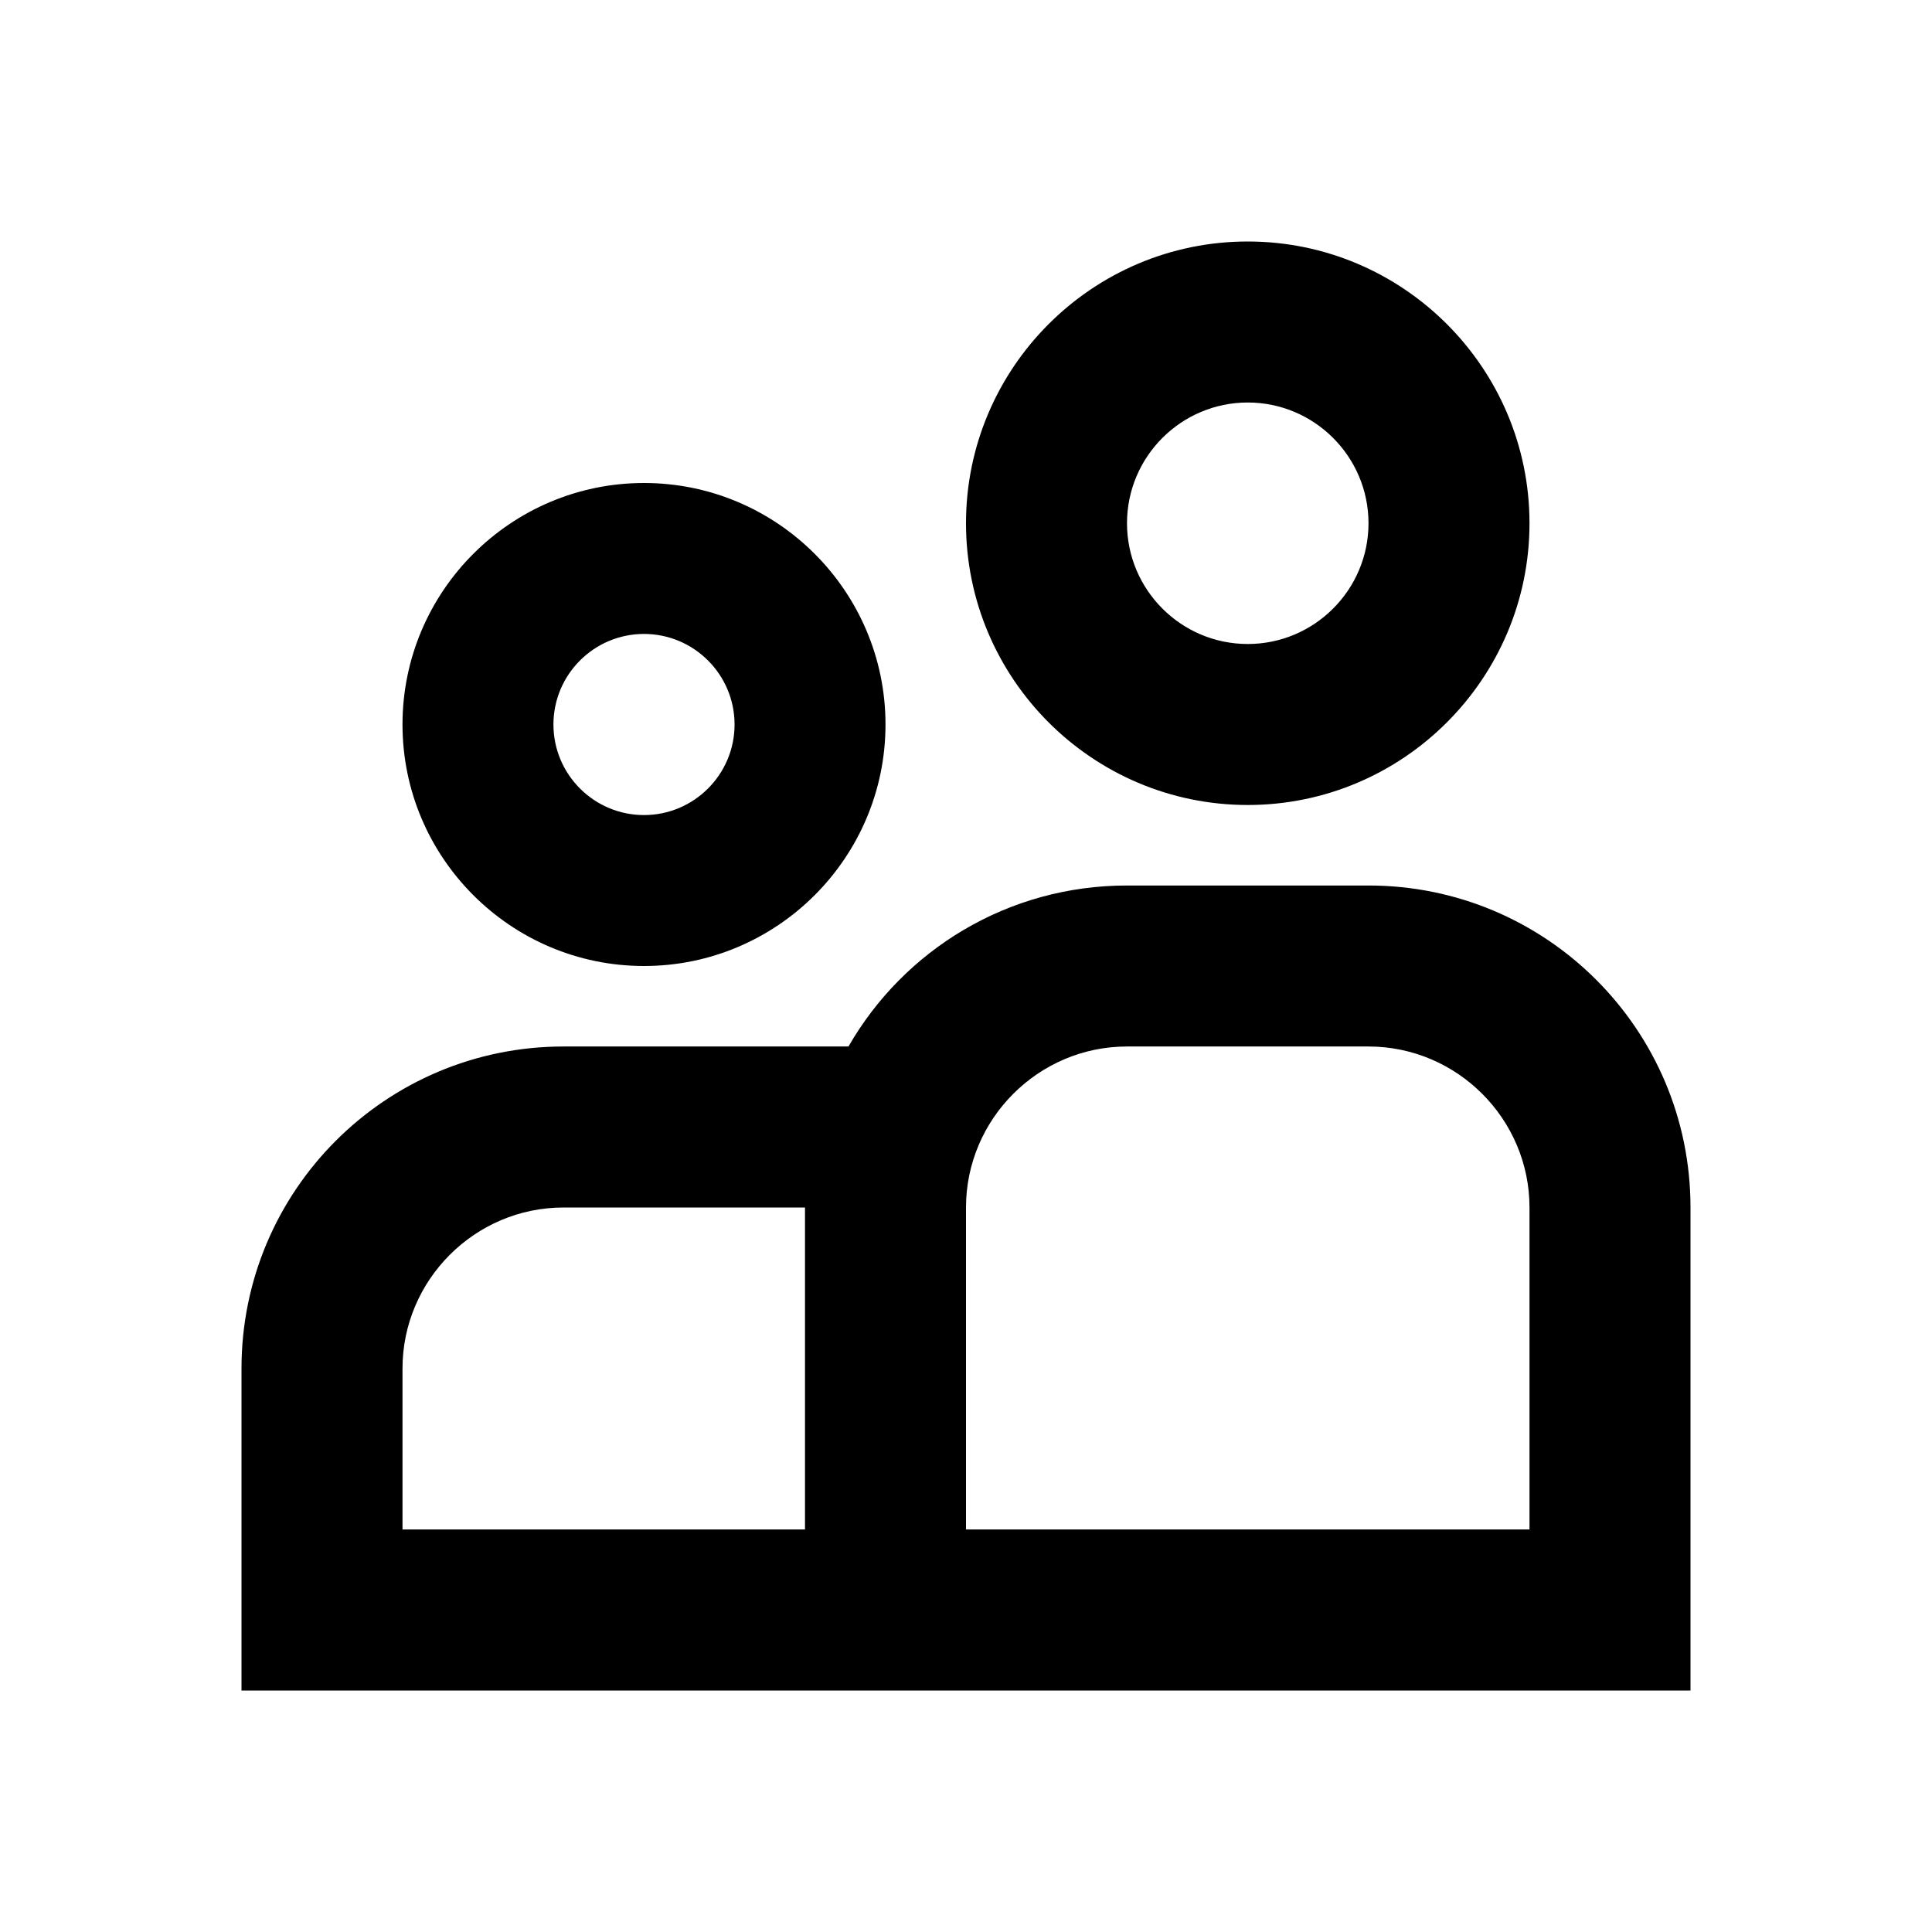
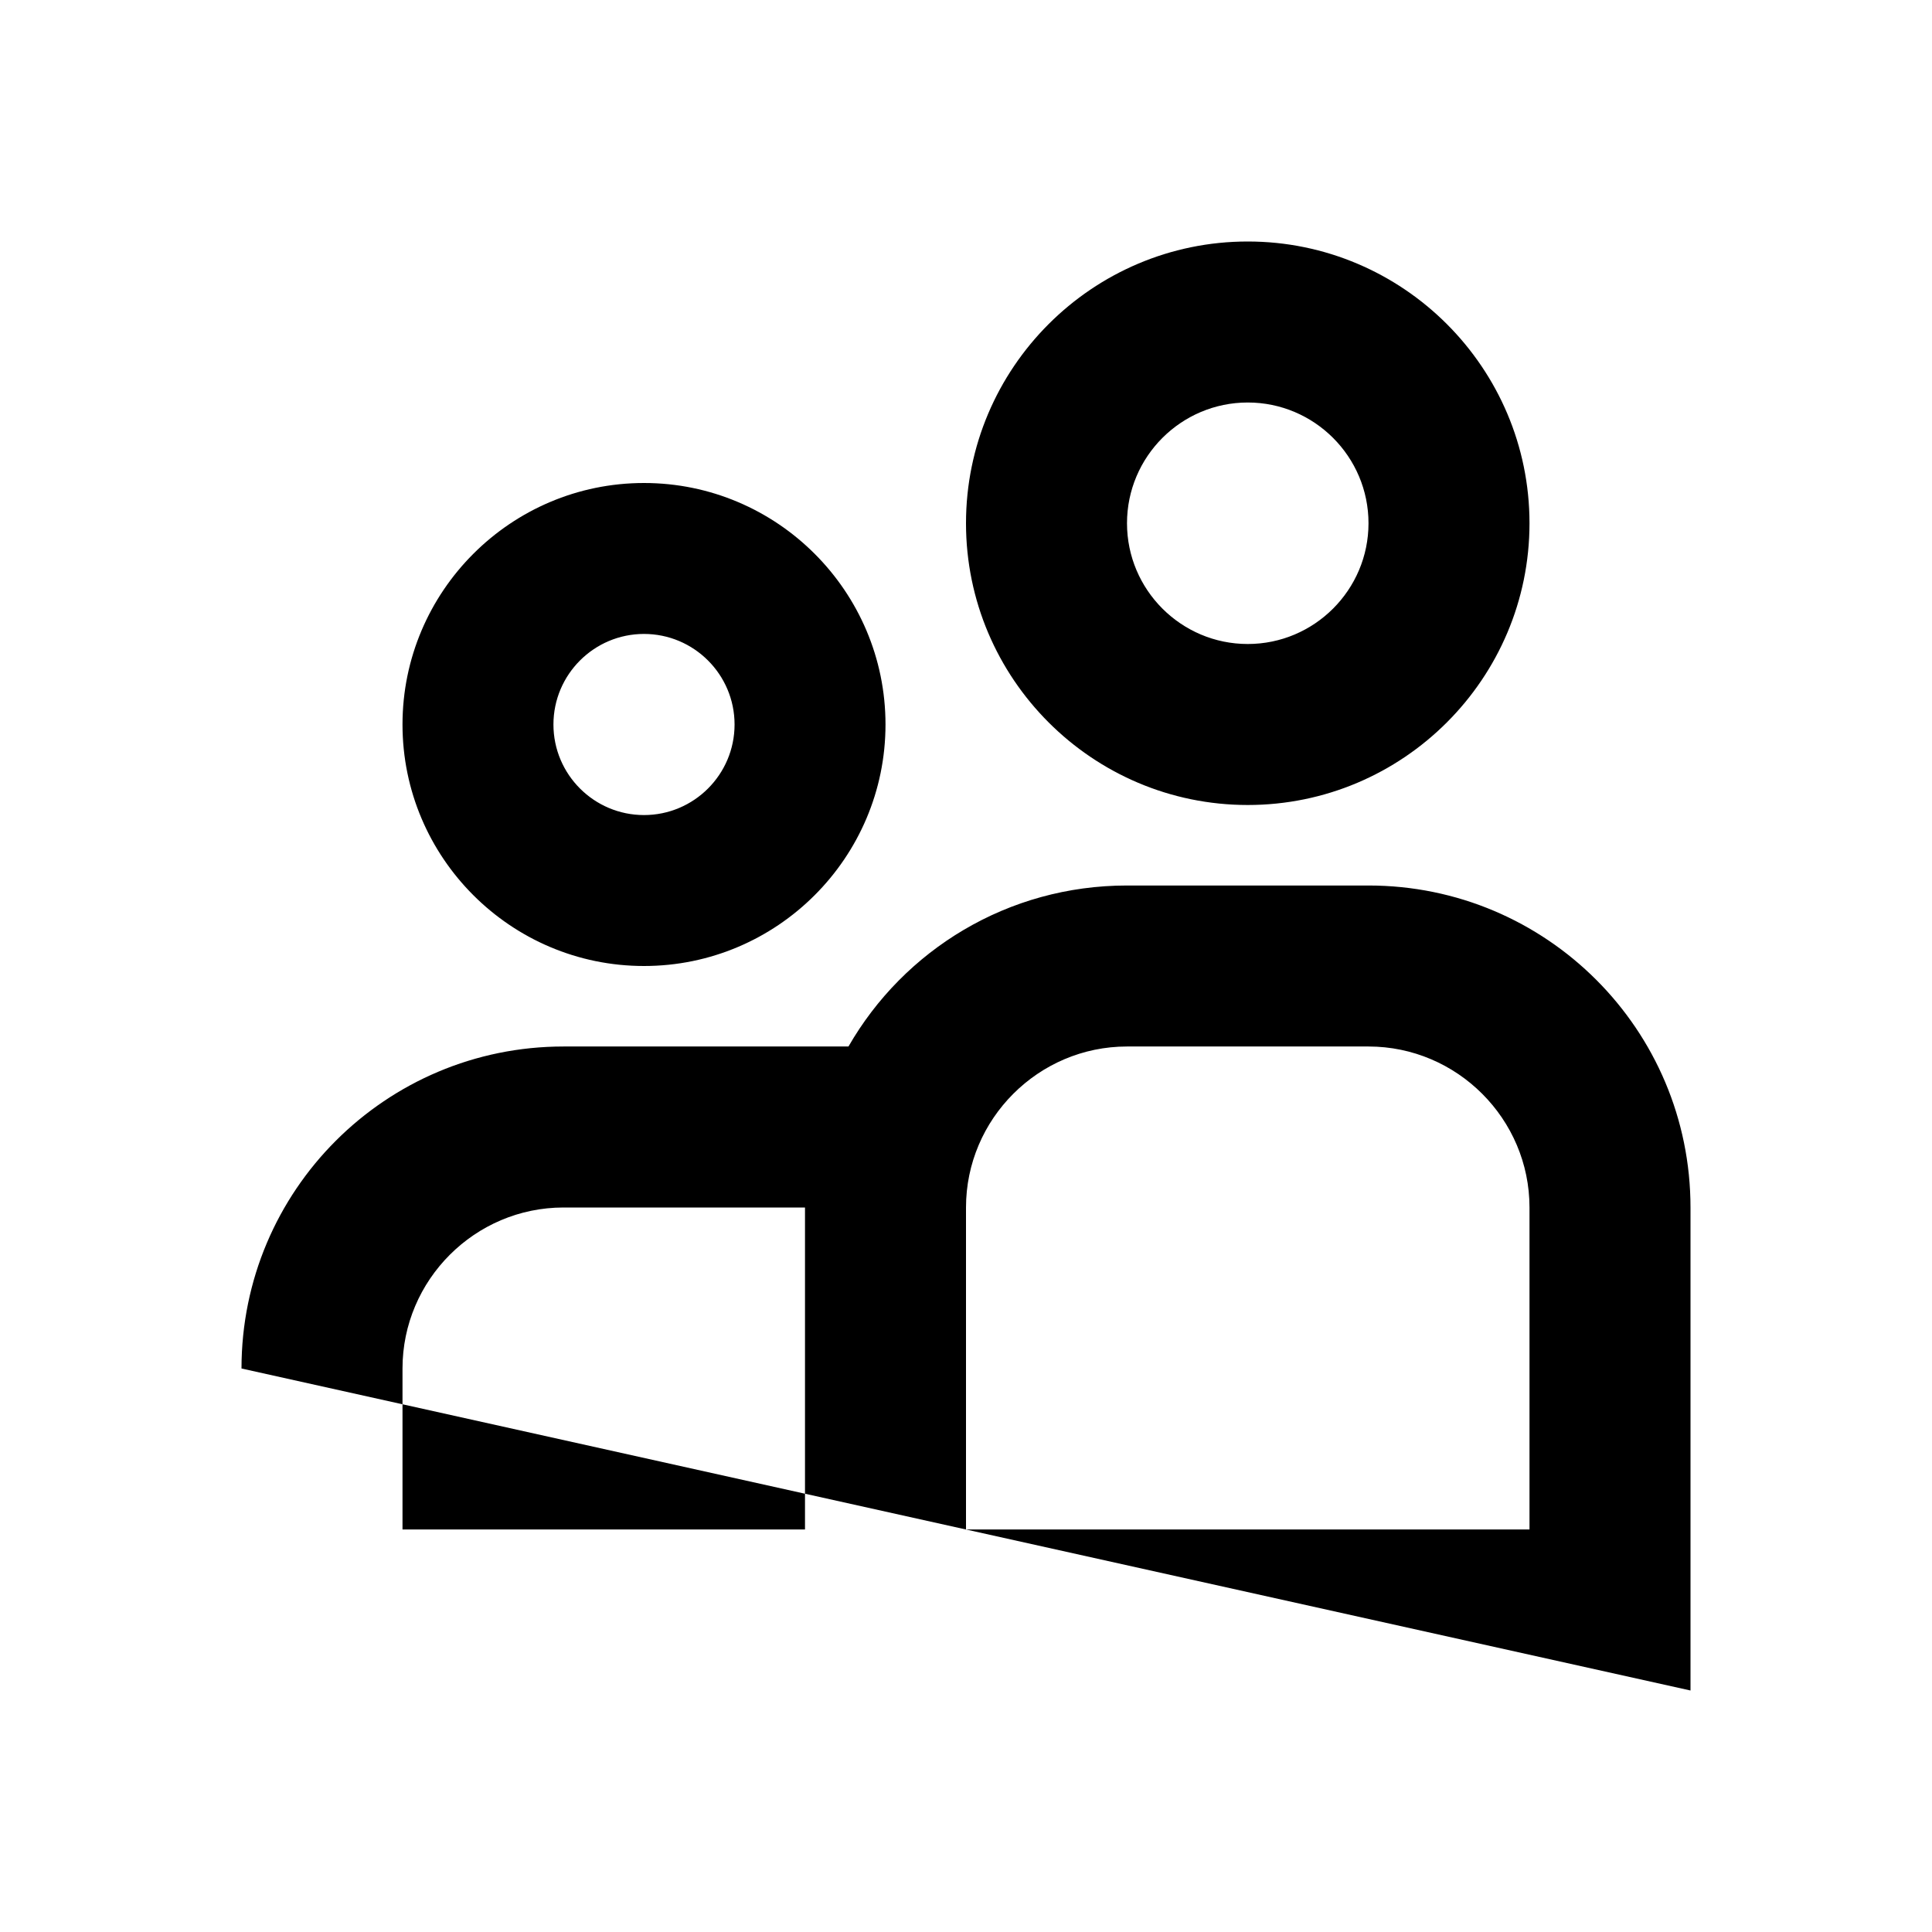
<svg xmlns="http://www.w3.org/2000/svg" width="800px" height="800px" viewBox="0 0 512 512" version="1.1">
  <title>user-management</title>
  <g id="Page-1" stroke="none" stroke-width="1" fill="none" fill-rule="evenodd">
    <g id="Mask" fill="#000000" transform="translate(64, 64)">
-       <path d="M298.667,170.667 C345.813,170.667 384,208.853 384,256 L384,256 L384,384 L1.42108547e-14,384 L1.42108547e-14,298.667 C1.42108547e-14,251.52 38.187,213.333 85.333,213.333 L85.333,213.333 L160.853,213.333 C175.573,187.733 203.093,170.667 234.667,170.667 L234.667,170.667 Z M298.667,213.333 L234.667,213.333 C211.2,213.333 192,232.533 192,256 L192,256 L192,341.333 L341.333,341.333 L341.333,256 C341.333,232.533 322.133,213.333 298.667,213.333 L298.667,213.333 Z M149.333,256 L85.333,256 C61.867,256 42.667,275.2 42.667,298.667 L42.667,298.667 L42.667,341.333 L149.333,341.333 L149.333,256 Z M106.667,64 C141.952,64 170.667,92.715 170.667,128 C170.667,163.285 141.952,192 106.667,192 C71.381,192 42.667,163.285 42.667,128 C42.667,92.715 71.381,64 106.667,64 Z M106.667,104 C93.44,104 82.667,114.752 82.667,128 C82.667,141.248 93.44,152 106.667,152 C119.893,152 130.667,141.248 130.667,128 C130.667,114.752 119.893,104 106.667,104 Z M266.667,1.42108547e-14 C307.84,1.42108547e-14 341.333,33.493 341.333,74.667 C341.333,115.84 307.84,149.333 266.667,149.333 C225.493,149.333 192,115.84 192,74.667 C192,33.493 225.493,1.42108547e-14 266.667,1.42108547e-14 Z M266.667,42.667 C249.024,42.667 234.667,57.024 234.667,74.667 C234.667,92.309 249.024,106.667 266.667,106.667 C284.309,106.667 298.667,92.309 298.667,74.667 C298.667,57.024 284.309,42.667 266.667,42.667 Z">
+       <path d="M298.667,170.667 C345.813,170.667 384,208.853 384,256 L384,256 L384,384 L1.42108547e-14,298.667 C1.42108547e-14,251.52 38.187,213.333 85.333,213.333 L85.333,213.333 L160.853,213.333 C175.573,187.733 203.093,170.667 234.667,170.667 L234.667,170.667 Z M298.667,213.333 L234.667,213.333 C211.2,213.333 192,232.533 192,256 L192,256 L192,341.333 L341.333,341.333 L341.333,256 C341.333,232.533 322.133,213.333 298.667,213.333 L298.667,213.333 Z M149.333,256 L85.333,256 C61.867,256 42.667,275.2 42.667,298.667 L42.667,298.667 L42.667,341.333 L149.333,341.333 L149.333,256 Z M106.667,64 C141.952,64 170.667,92.715 170.667,128 C170.667,163.285 141.952,192 106.667,192 C71.381,192 42.667,163.285 42.667,128 C42.667,92.715 71.381,64 106.667,64 Z M106.667,104 C93.44,104 82.667,114.752 82.667,128 C82.667,141.248 93.44,152 106.667,152 C119.893,152 130.667,141.248 130.667,128 C130.667,114.752 119.893,104 106.667,104 Z M266.667,1.42108547e-14 C307.84,1.42108547e-14 341.333,33.493 341.333,74.667 C341.333,115.84 307.84,149.333 266.667,149.333 C225.493,149.333 192,115.84 192,74.667 C192,33.493 225.493,1.42108547e-14 266.667,1.42108547e-14 Z M266.667,42.667 C249.024,42.667 234.667,57.024 234.667,74.667 C234.667,92.309 249.024,106.667 266.667,106.667 C284.309,106.667 298.667,92.309 298.667,74.667 C298.667,57.024 284.309,42.667 266.667,42.667 Z">

</path>
    </g>
  </g>
</svg>